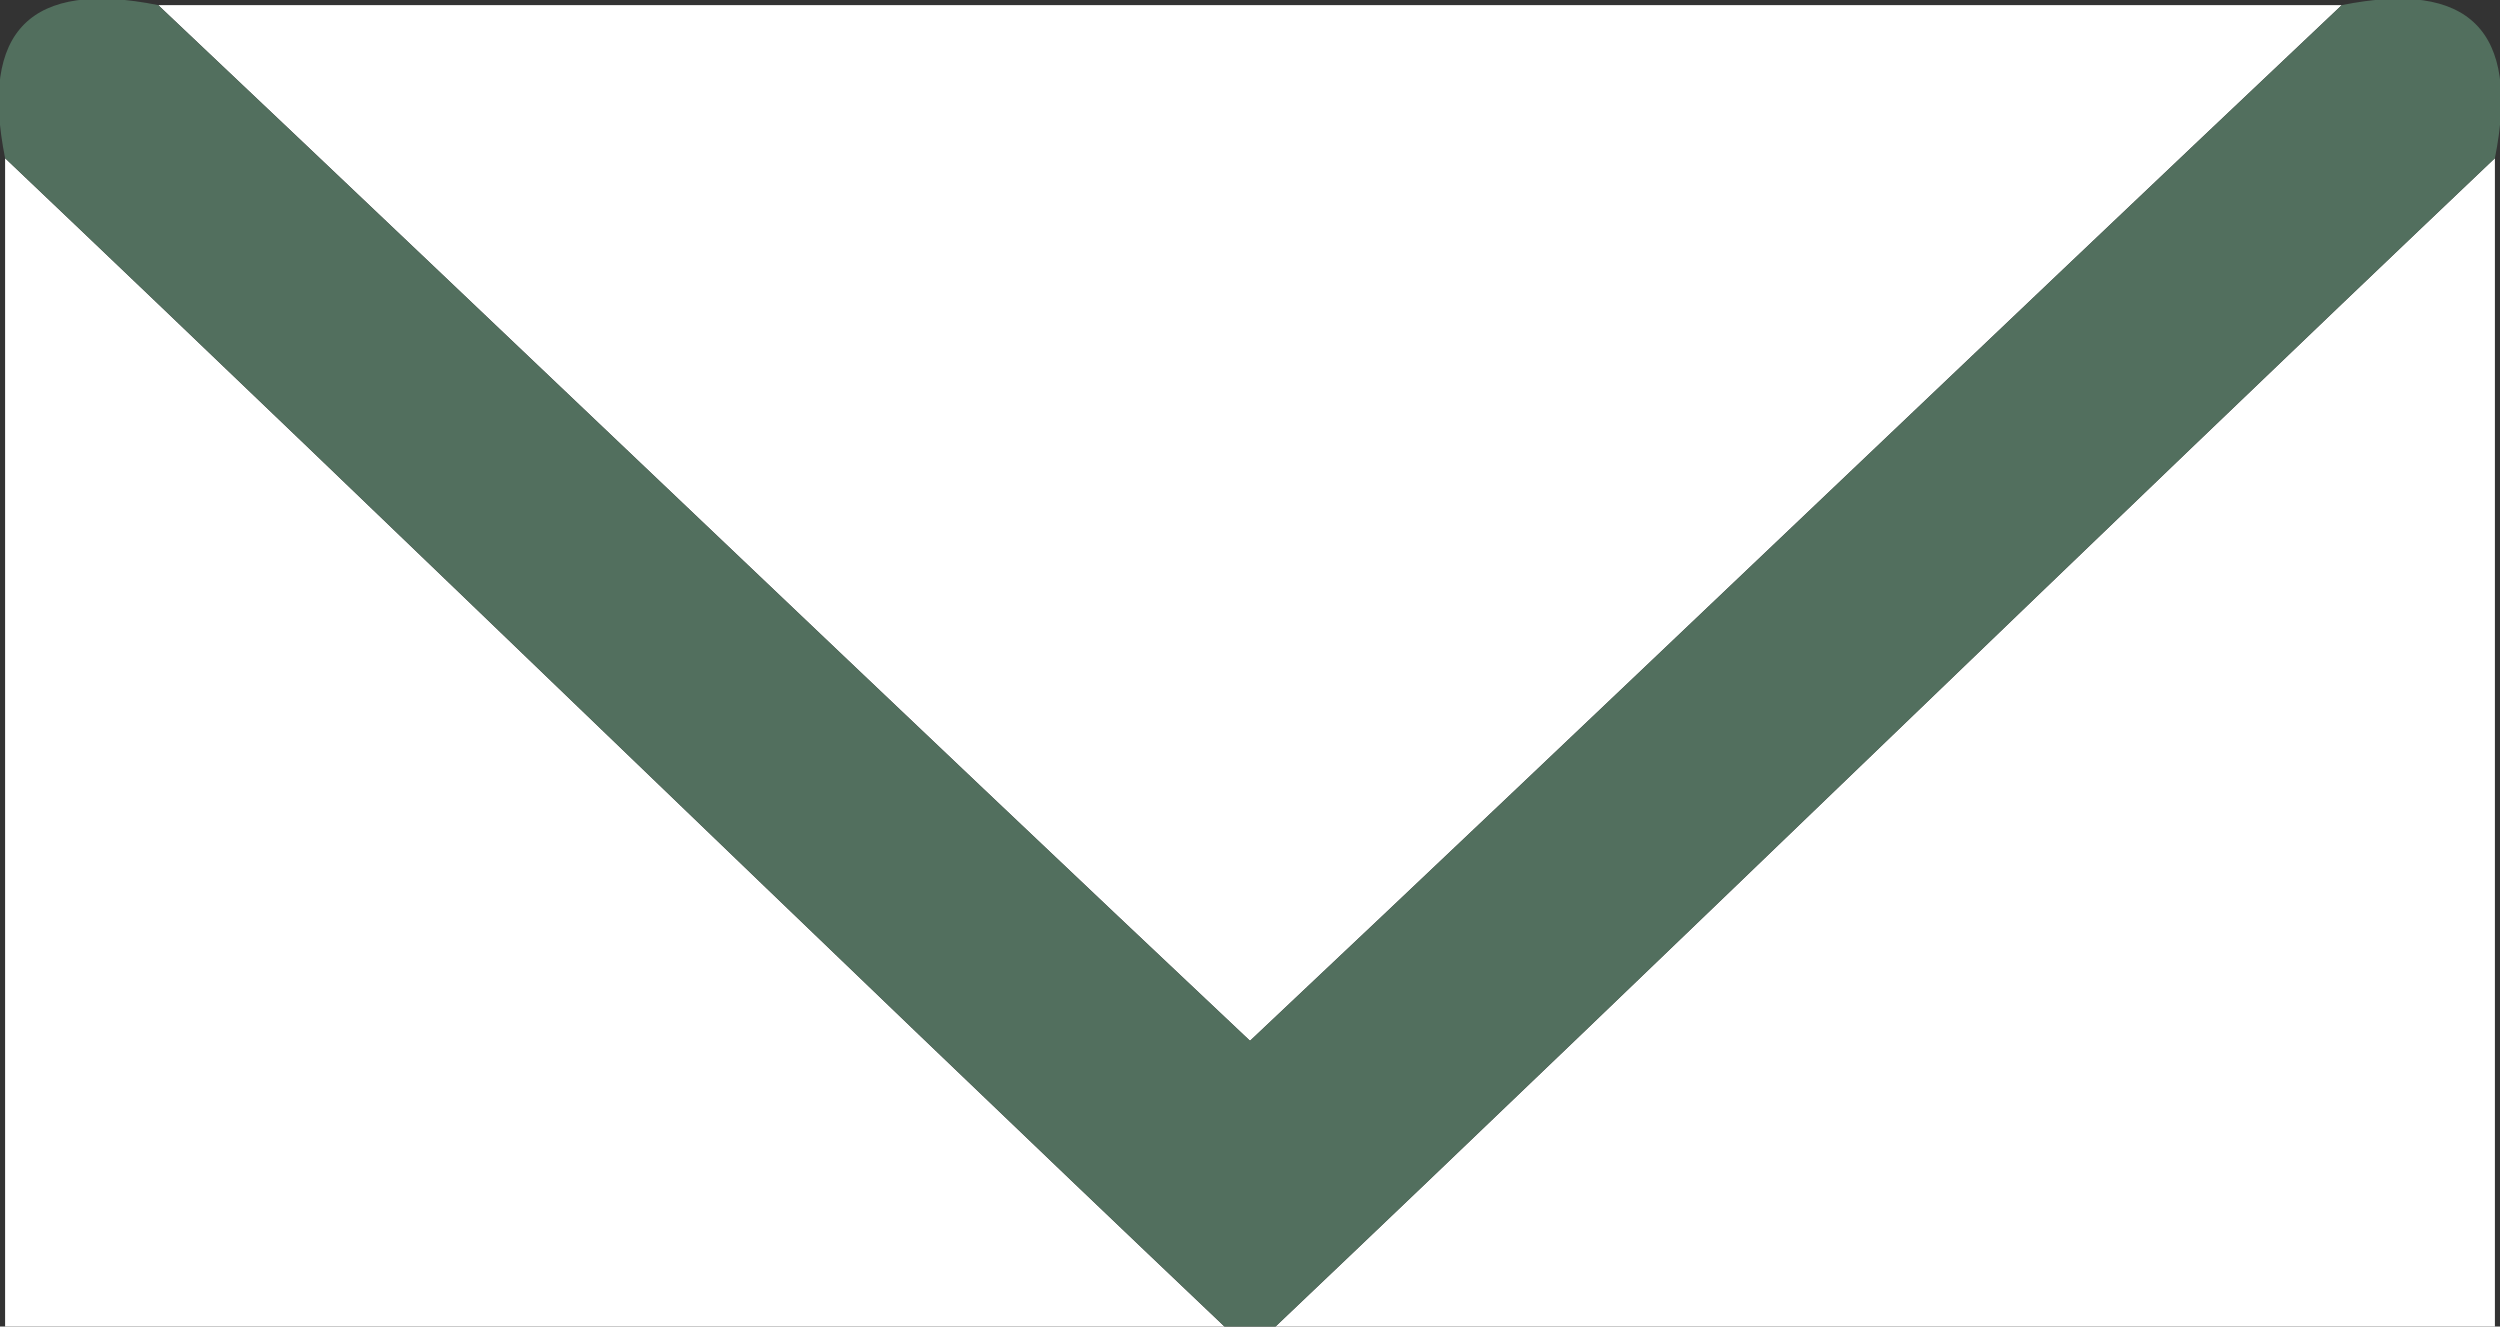
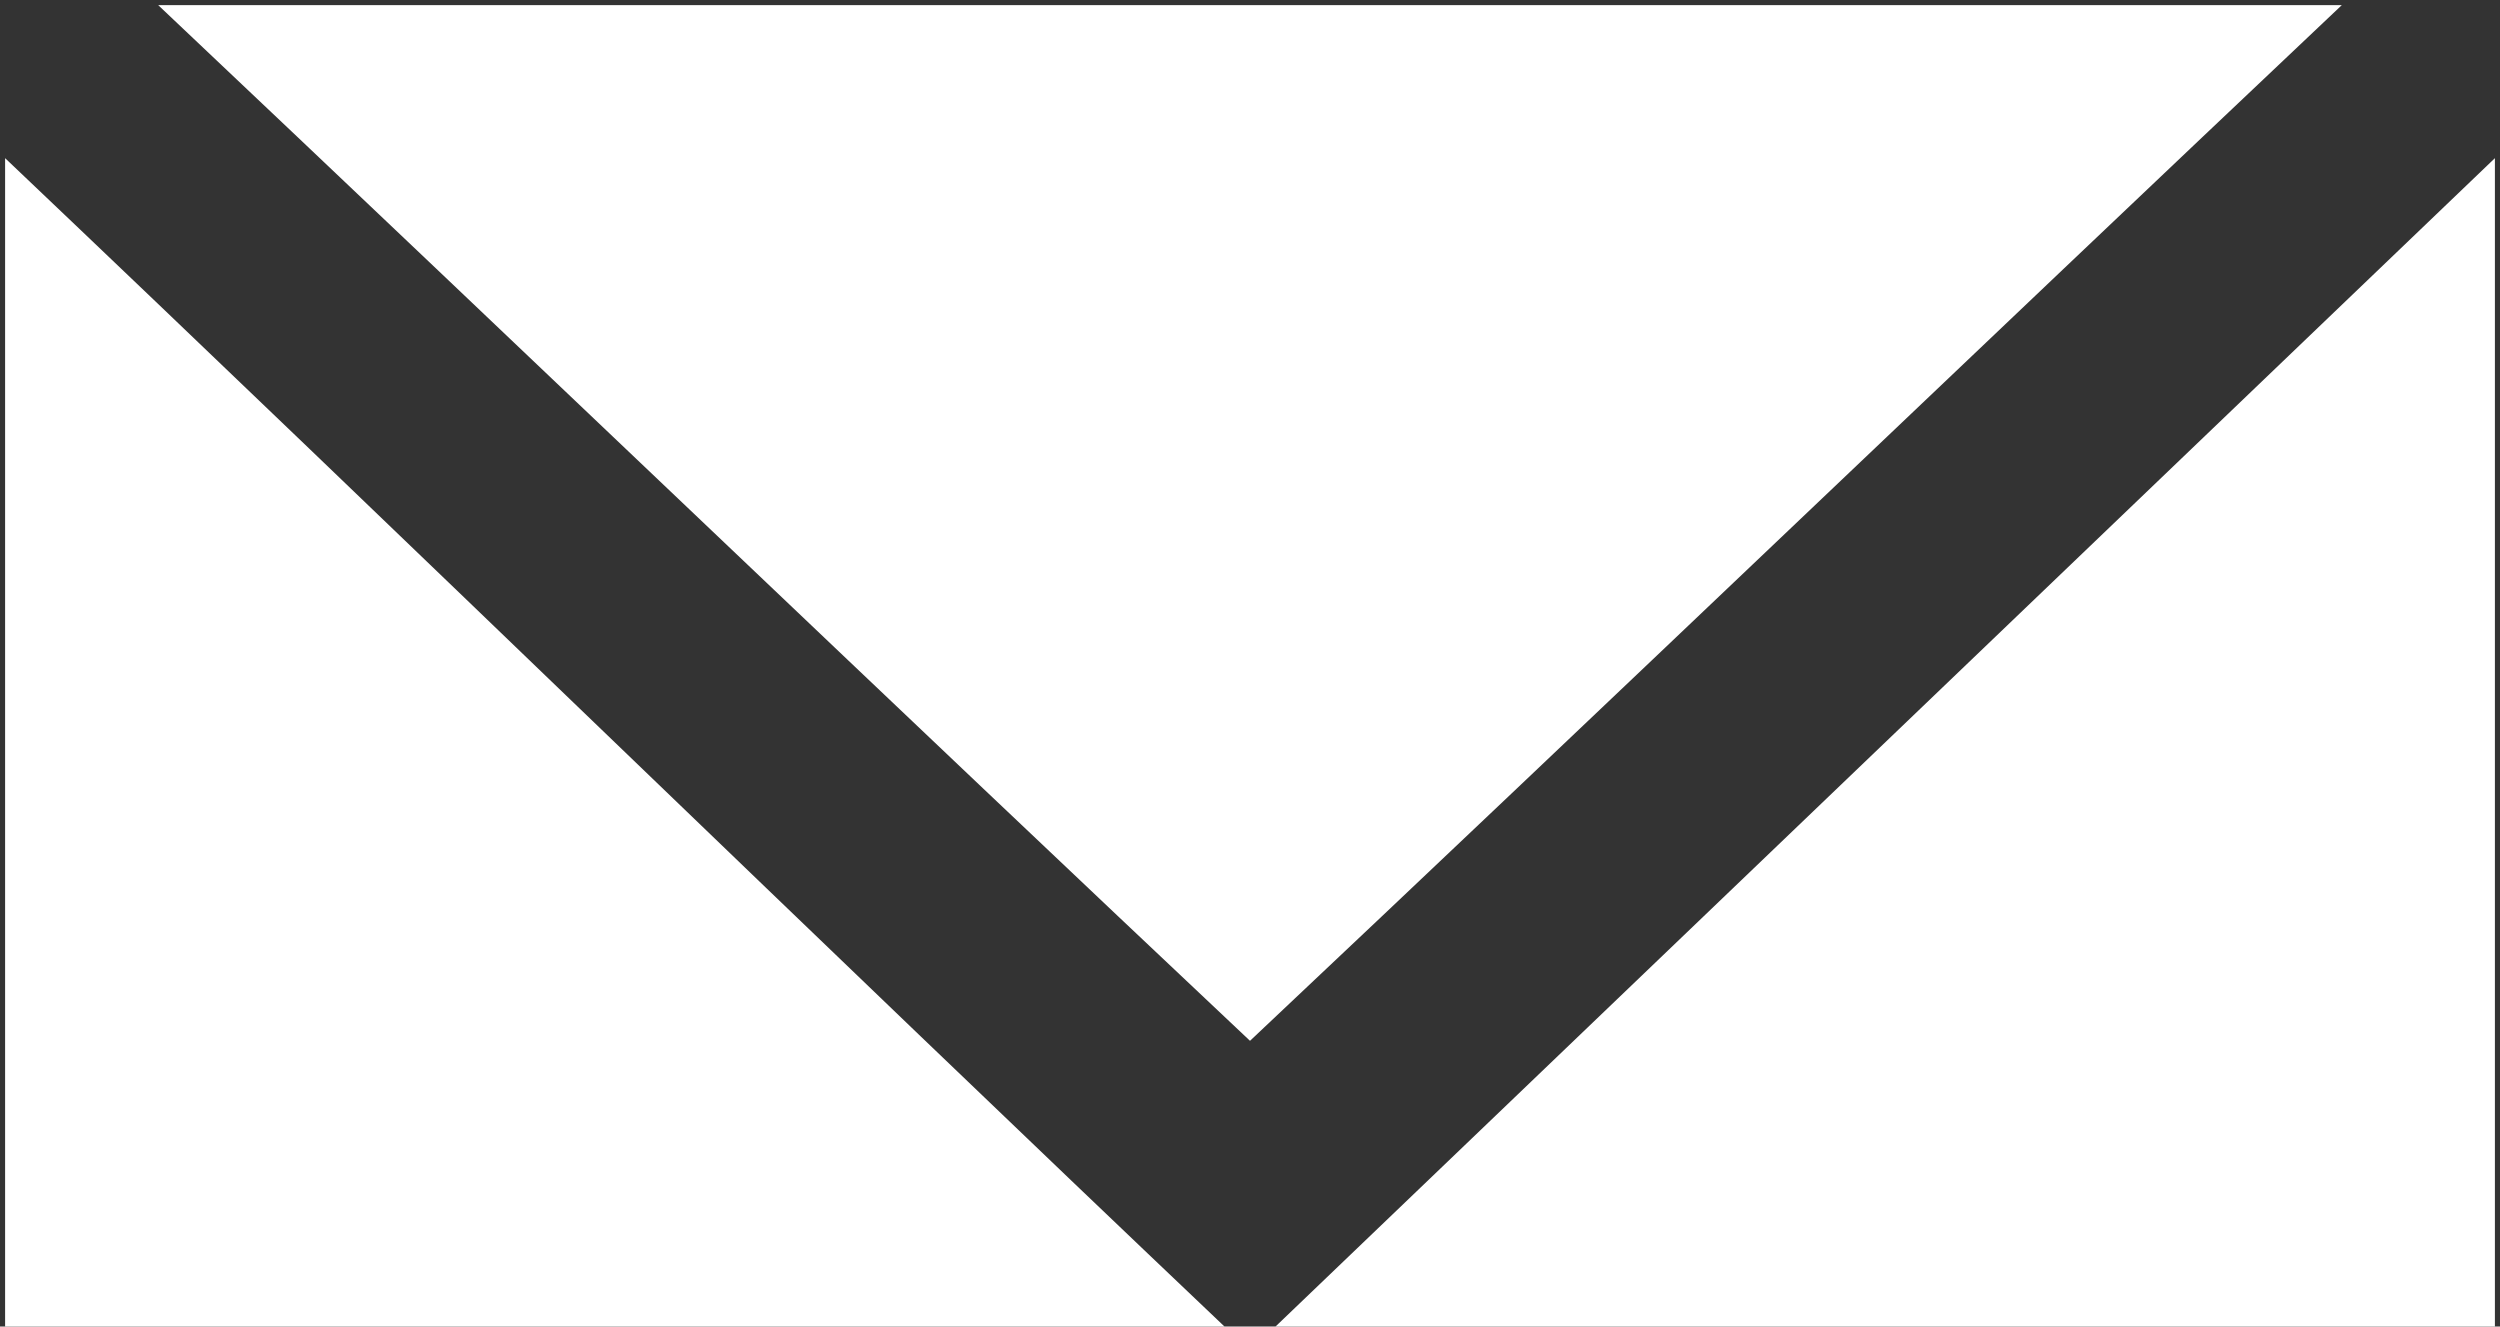
<svg xmlns="http://www.w3.org/2000/svg" version="1.1" id="Layer_1" x="0px" y="0px" viewBox="0 0 49 26" style="enable-background:new 0 0 49 26;" xml:space="preserve">
  <rect x="0" y="0" width="49" height="26" fill="#333333" stroke="none" />
  <style type="text/css">
	.st0{fill:#ffffff;}
</style>
  <g>
    <g>
      <path class="st0" d="M3.1,0.1c14.3,0,28.5,0,42.8,0C38.6,7,31.4,13.9,24.5,20.4C17.6,13.9,10.4,7,3.1,0.1z" />
      <path class="st0" d="M24,26c-8,0-15.9,0-23.9,0c0-7.6,0-15.3,0-22.9C8.1,10.7,16,18.4,24,26z" />
-       <path class="st0" d="M48.9,3.1c0,7.6,0,15.3,0,22.9c-8,0-15.9,0-23.9,0C33,18.4,40.9,10.7,48.9,3.1z" />
-       <path d="M48.9,3.1C40.9,10.7,33,18.4,25,26c-0.3,0-0.7,0-1,0C16,18.4,8.1,10.7,0.1,3.1c-0.5-2.5,0.5-3.5,3-3    C10.4,7,17.6,13.9,24.5,20.4C31.4,13.9,38.6,7,45.9,0.1C48.4-0.4,49.4,0.6,48.9,3.1z" style="fill:#526f5e;" />
+       <path class="st0" d="M48.9,3.1c0,7.6,0,15.3,0,22.9c-8,0-15.9,0-23.9,0z" />
    </g>
  </g>
</svg>